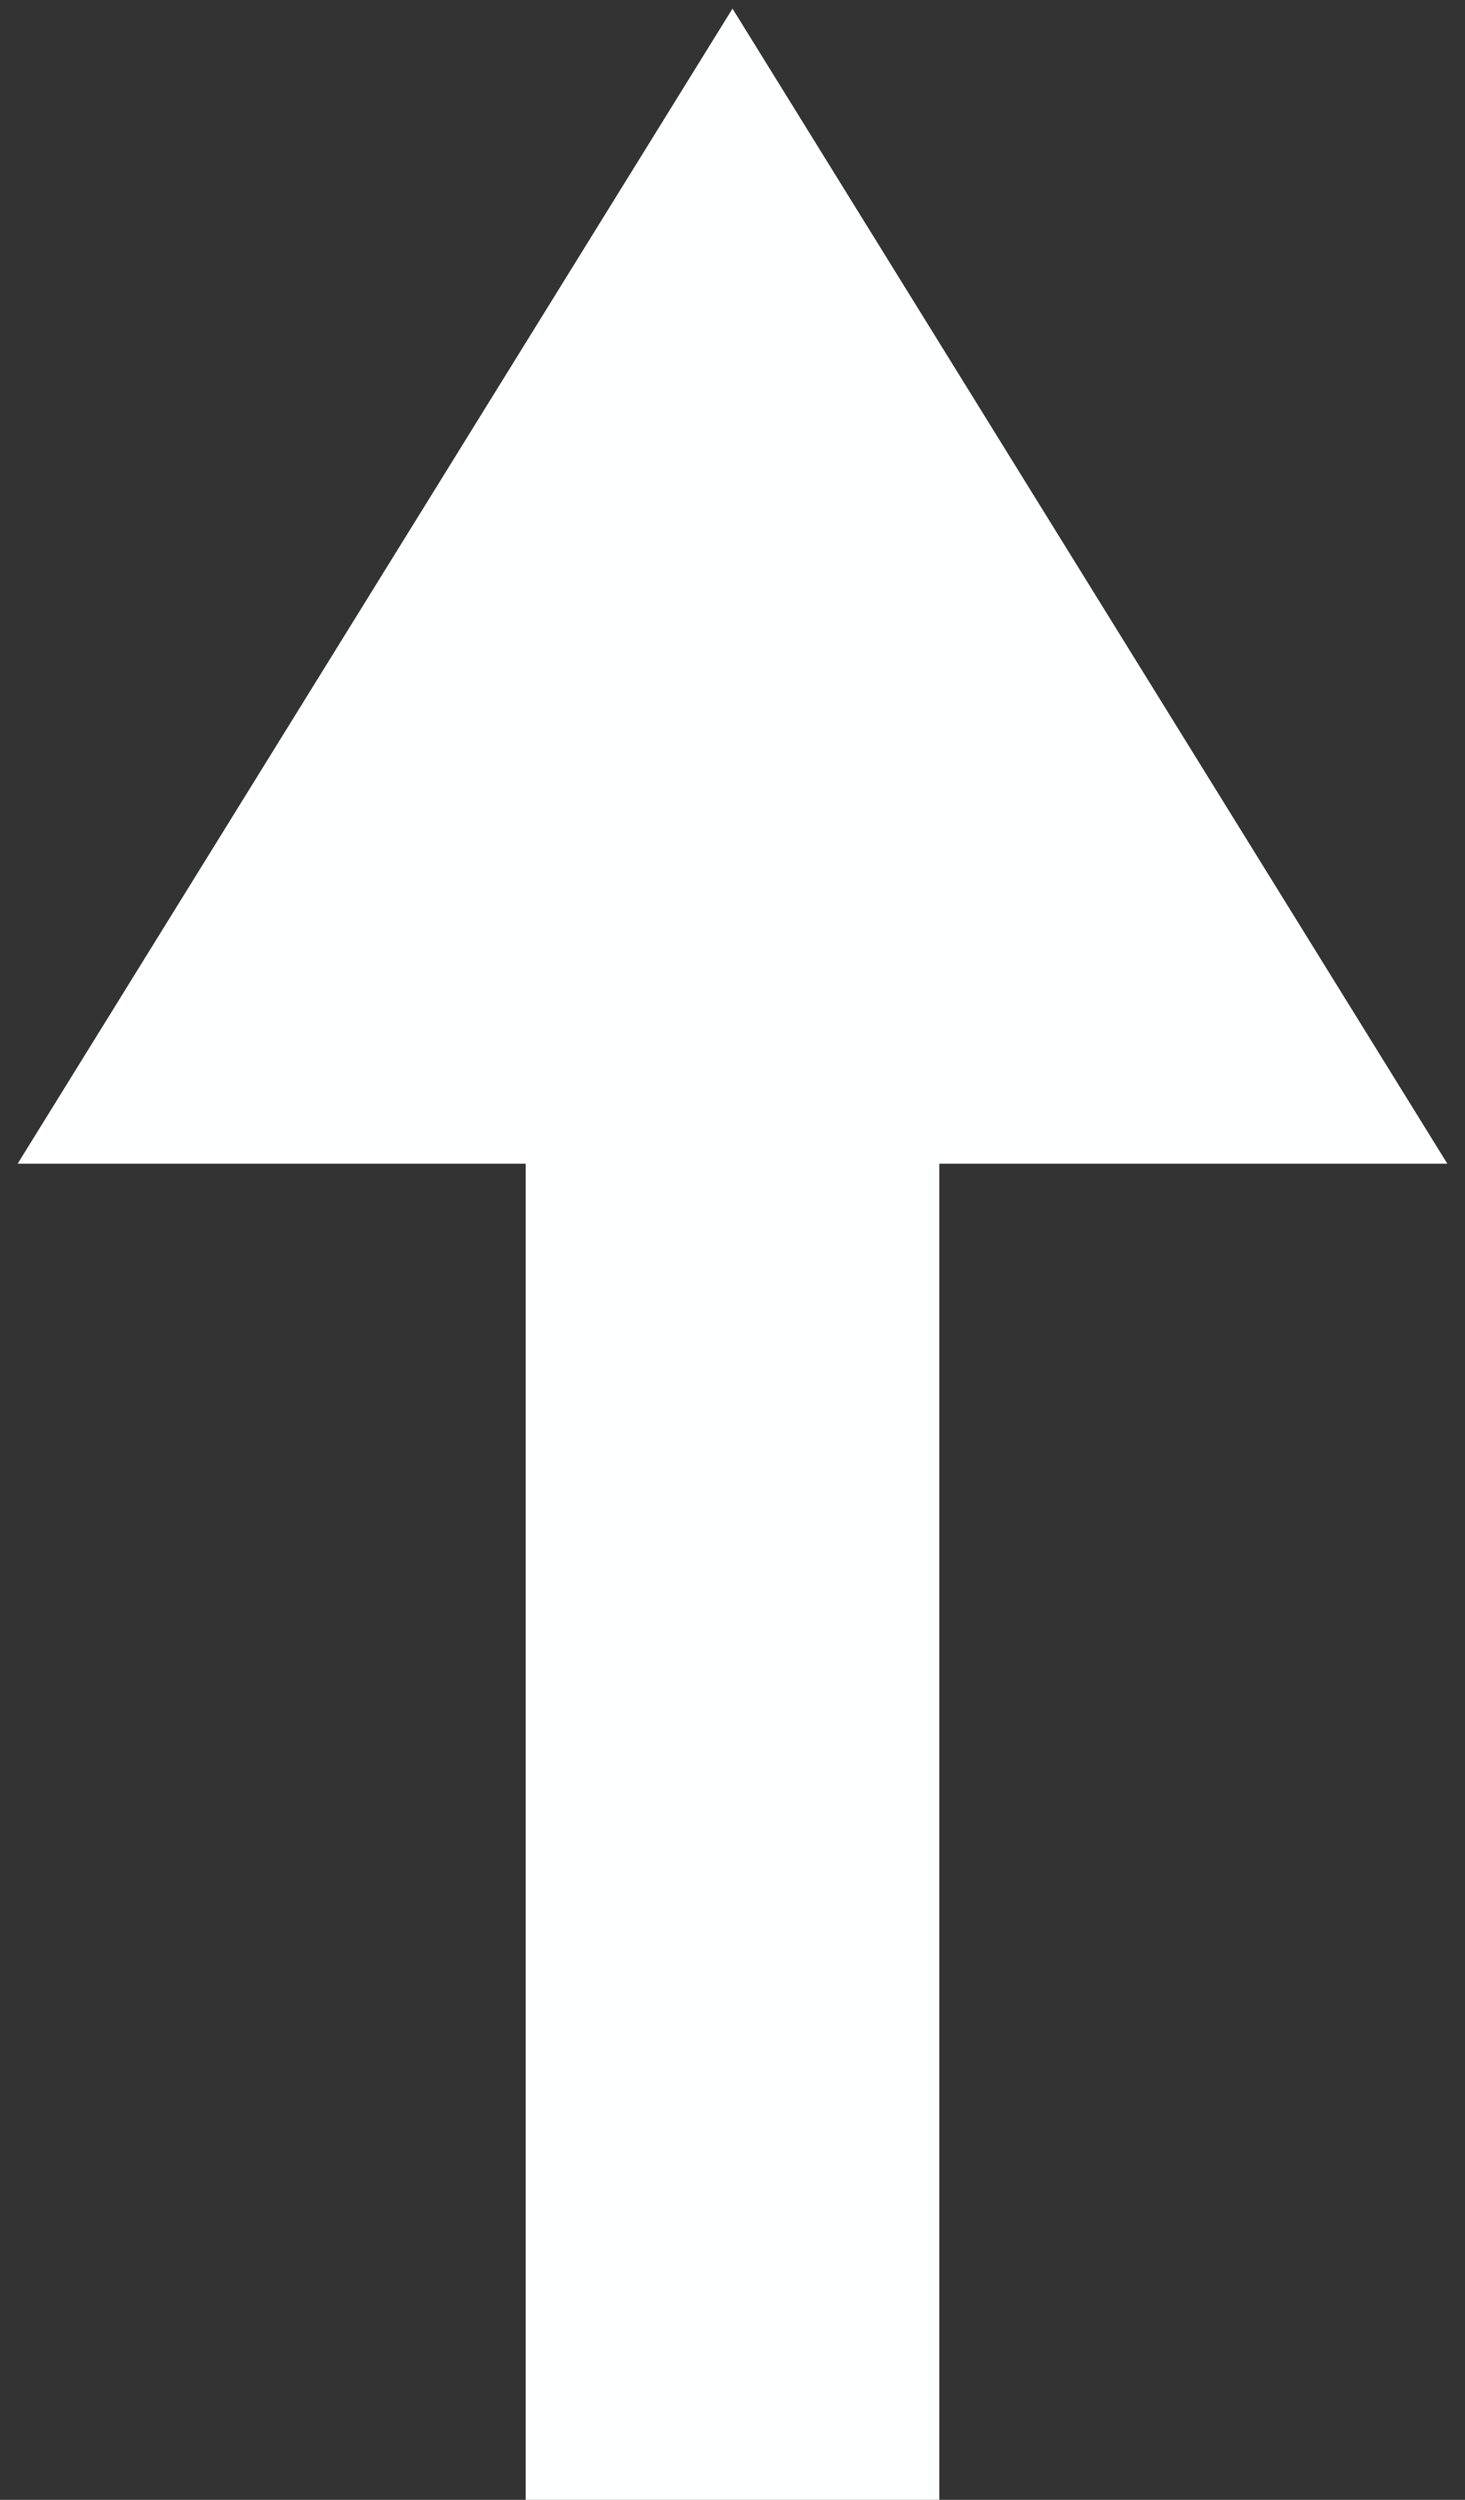
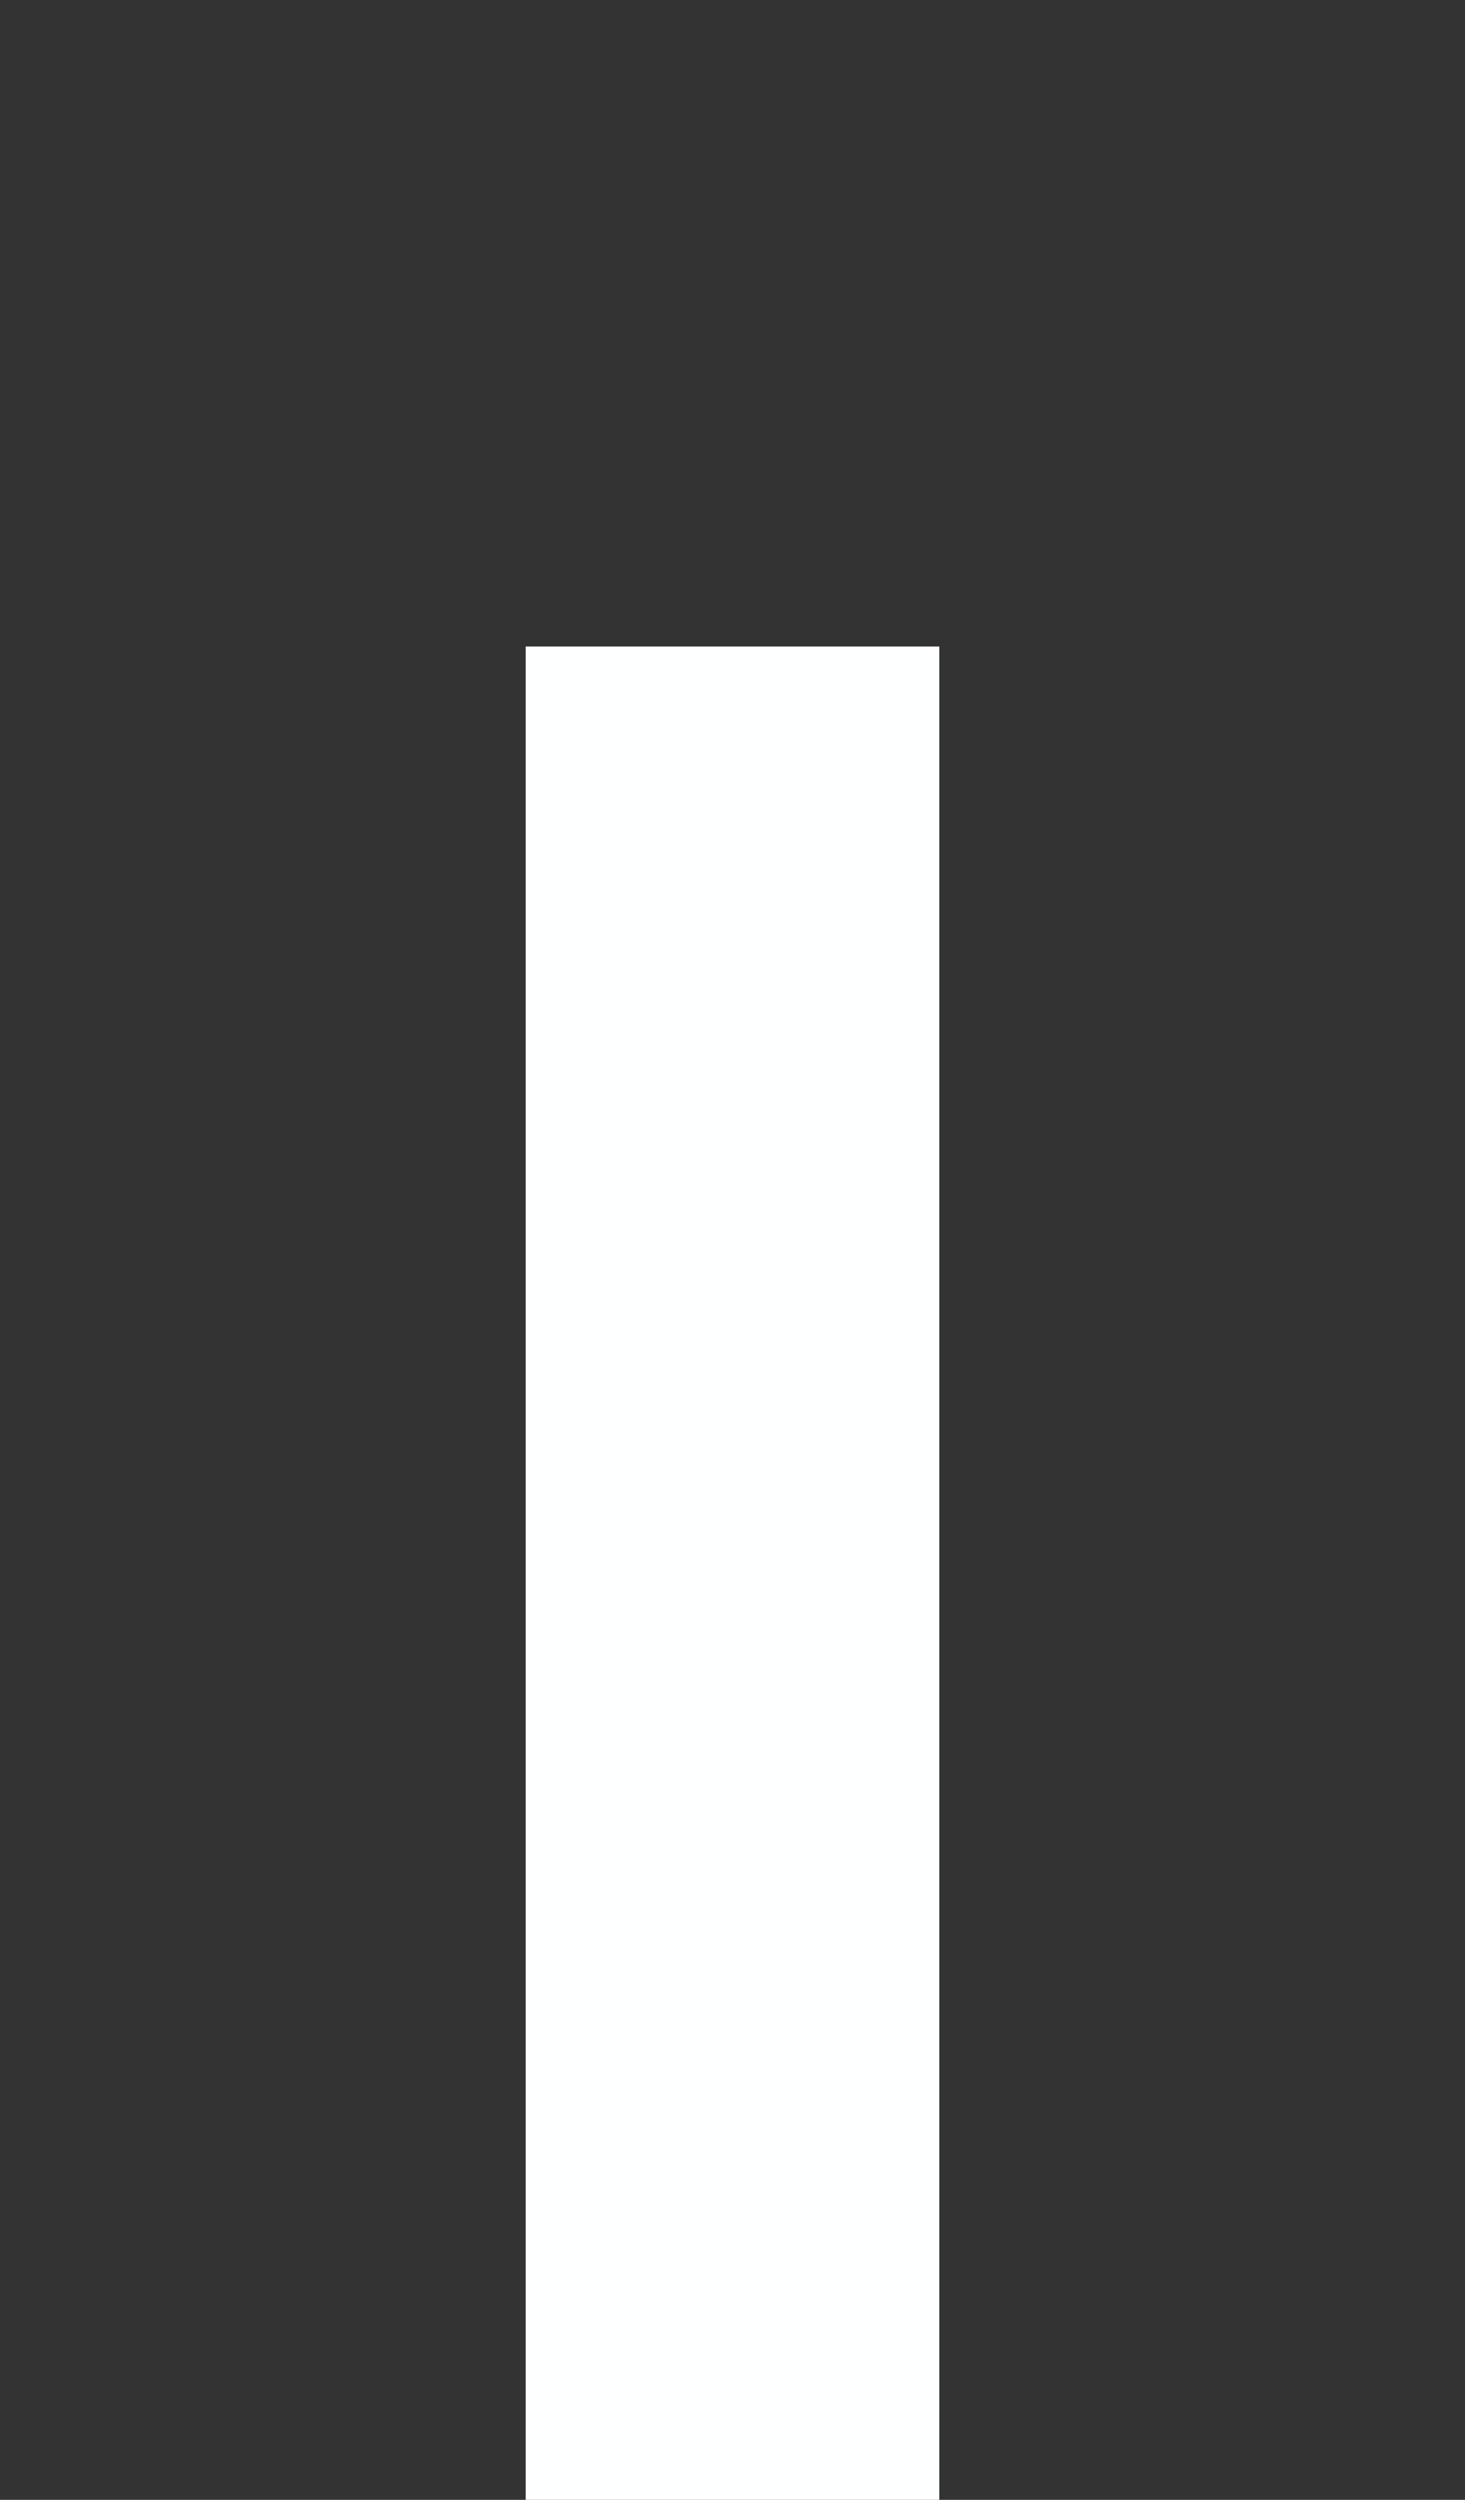
<svg xmlns="http://www.w3.org/2000/svg" width="17" height="29" viewBox="0 0 17 29" fill="none">
  <rect x="0" y="0" width="17" height="29" fill="#333333" stroke="none" />
  <rect width="21.5" height="4.8" transform="translate(6.1 29) rotate(-90)" fill="#FEFFFF" />
-   <path d="M8.5 2L15 12.5L2 12.5L8.5 2Z" fill="#FEFFFF" stroke="#FEFFFF" stroke-width="2" />
</svg>